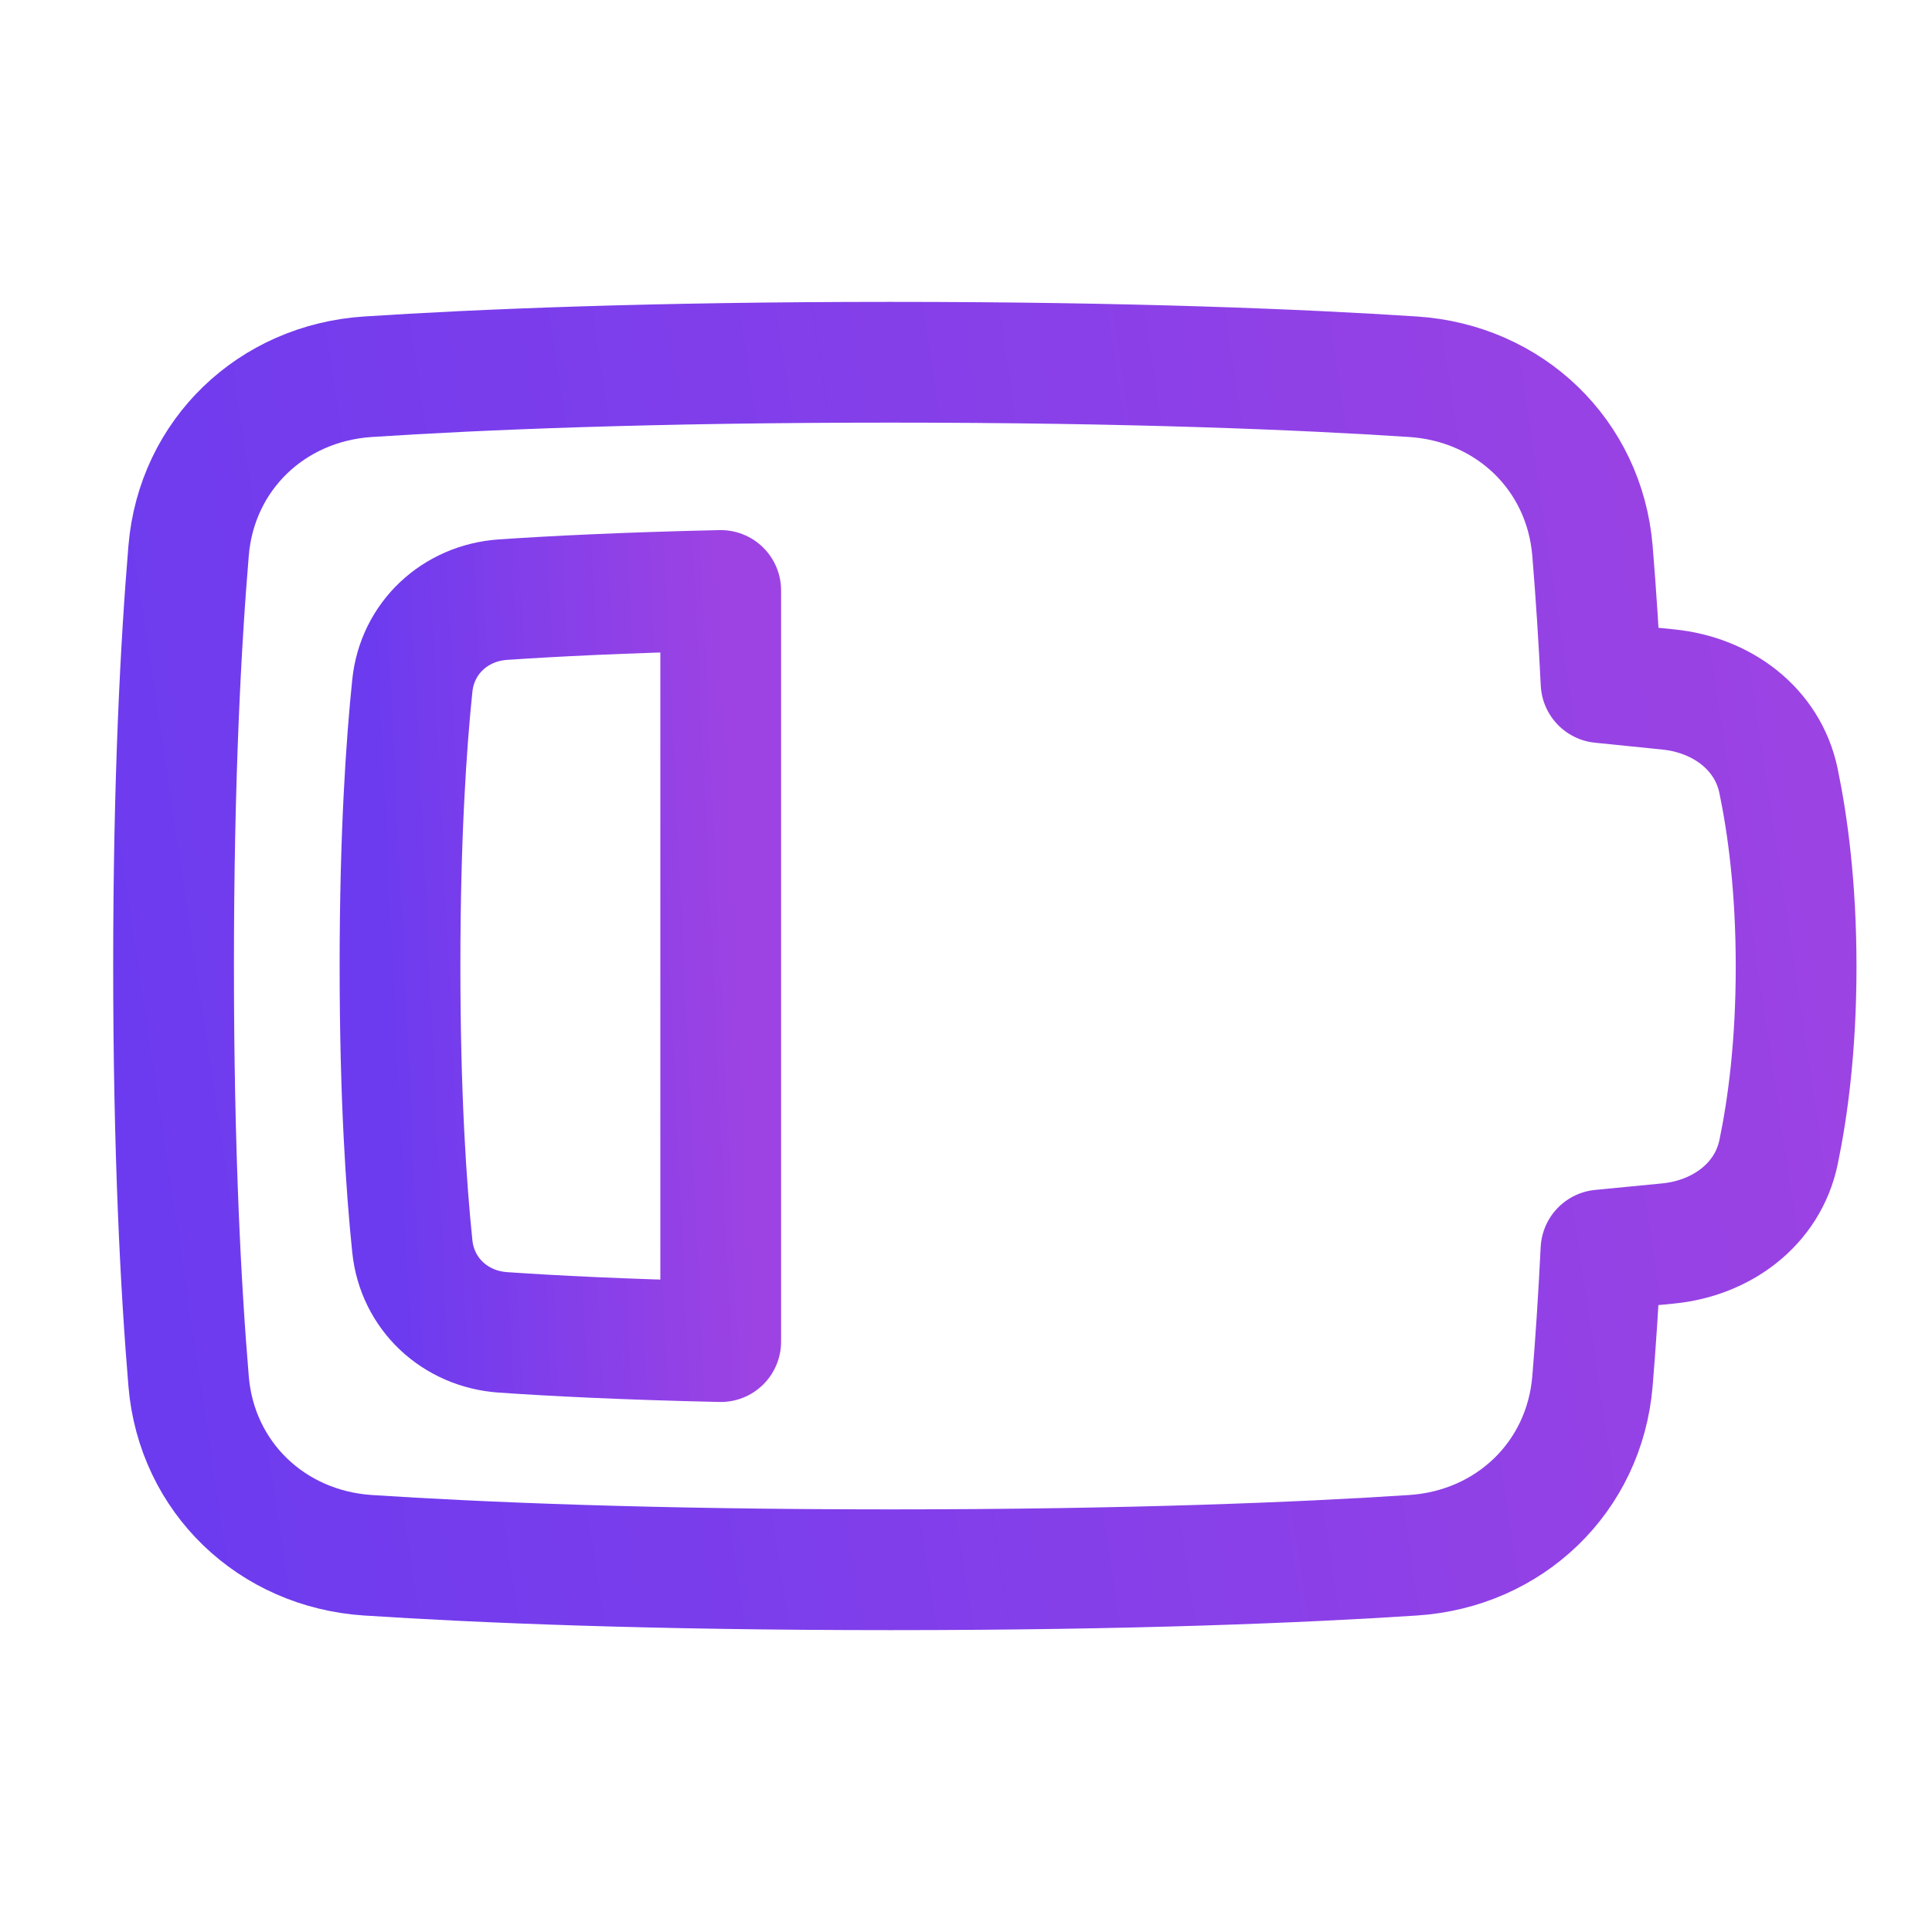
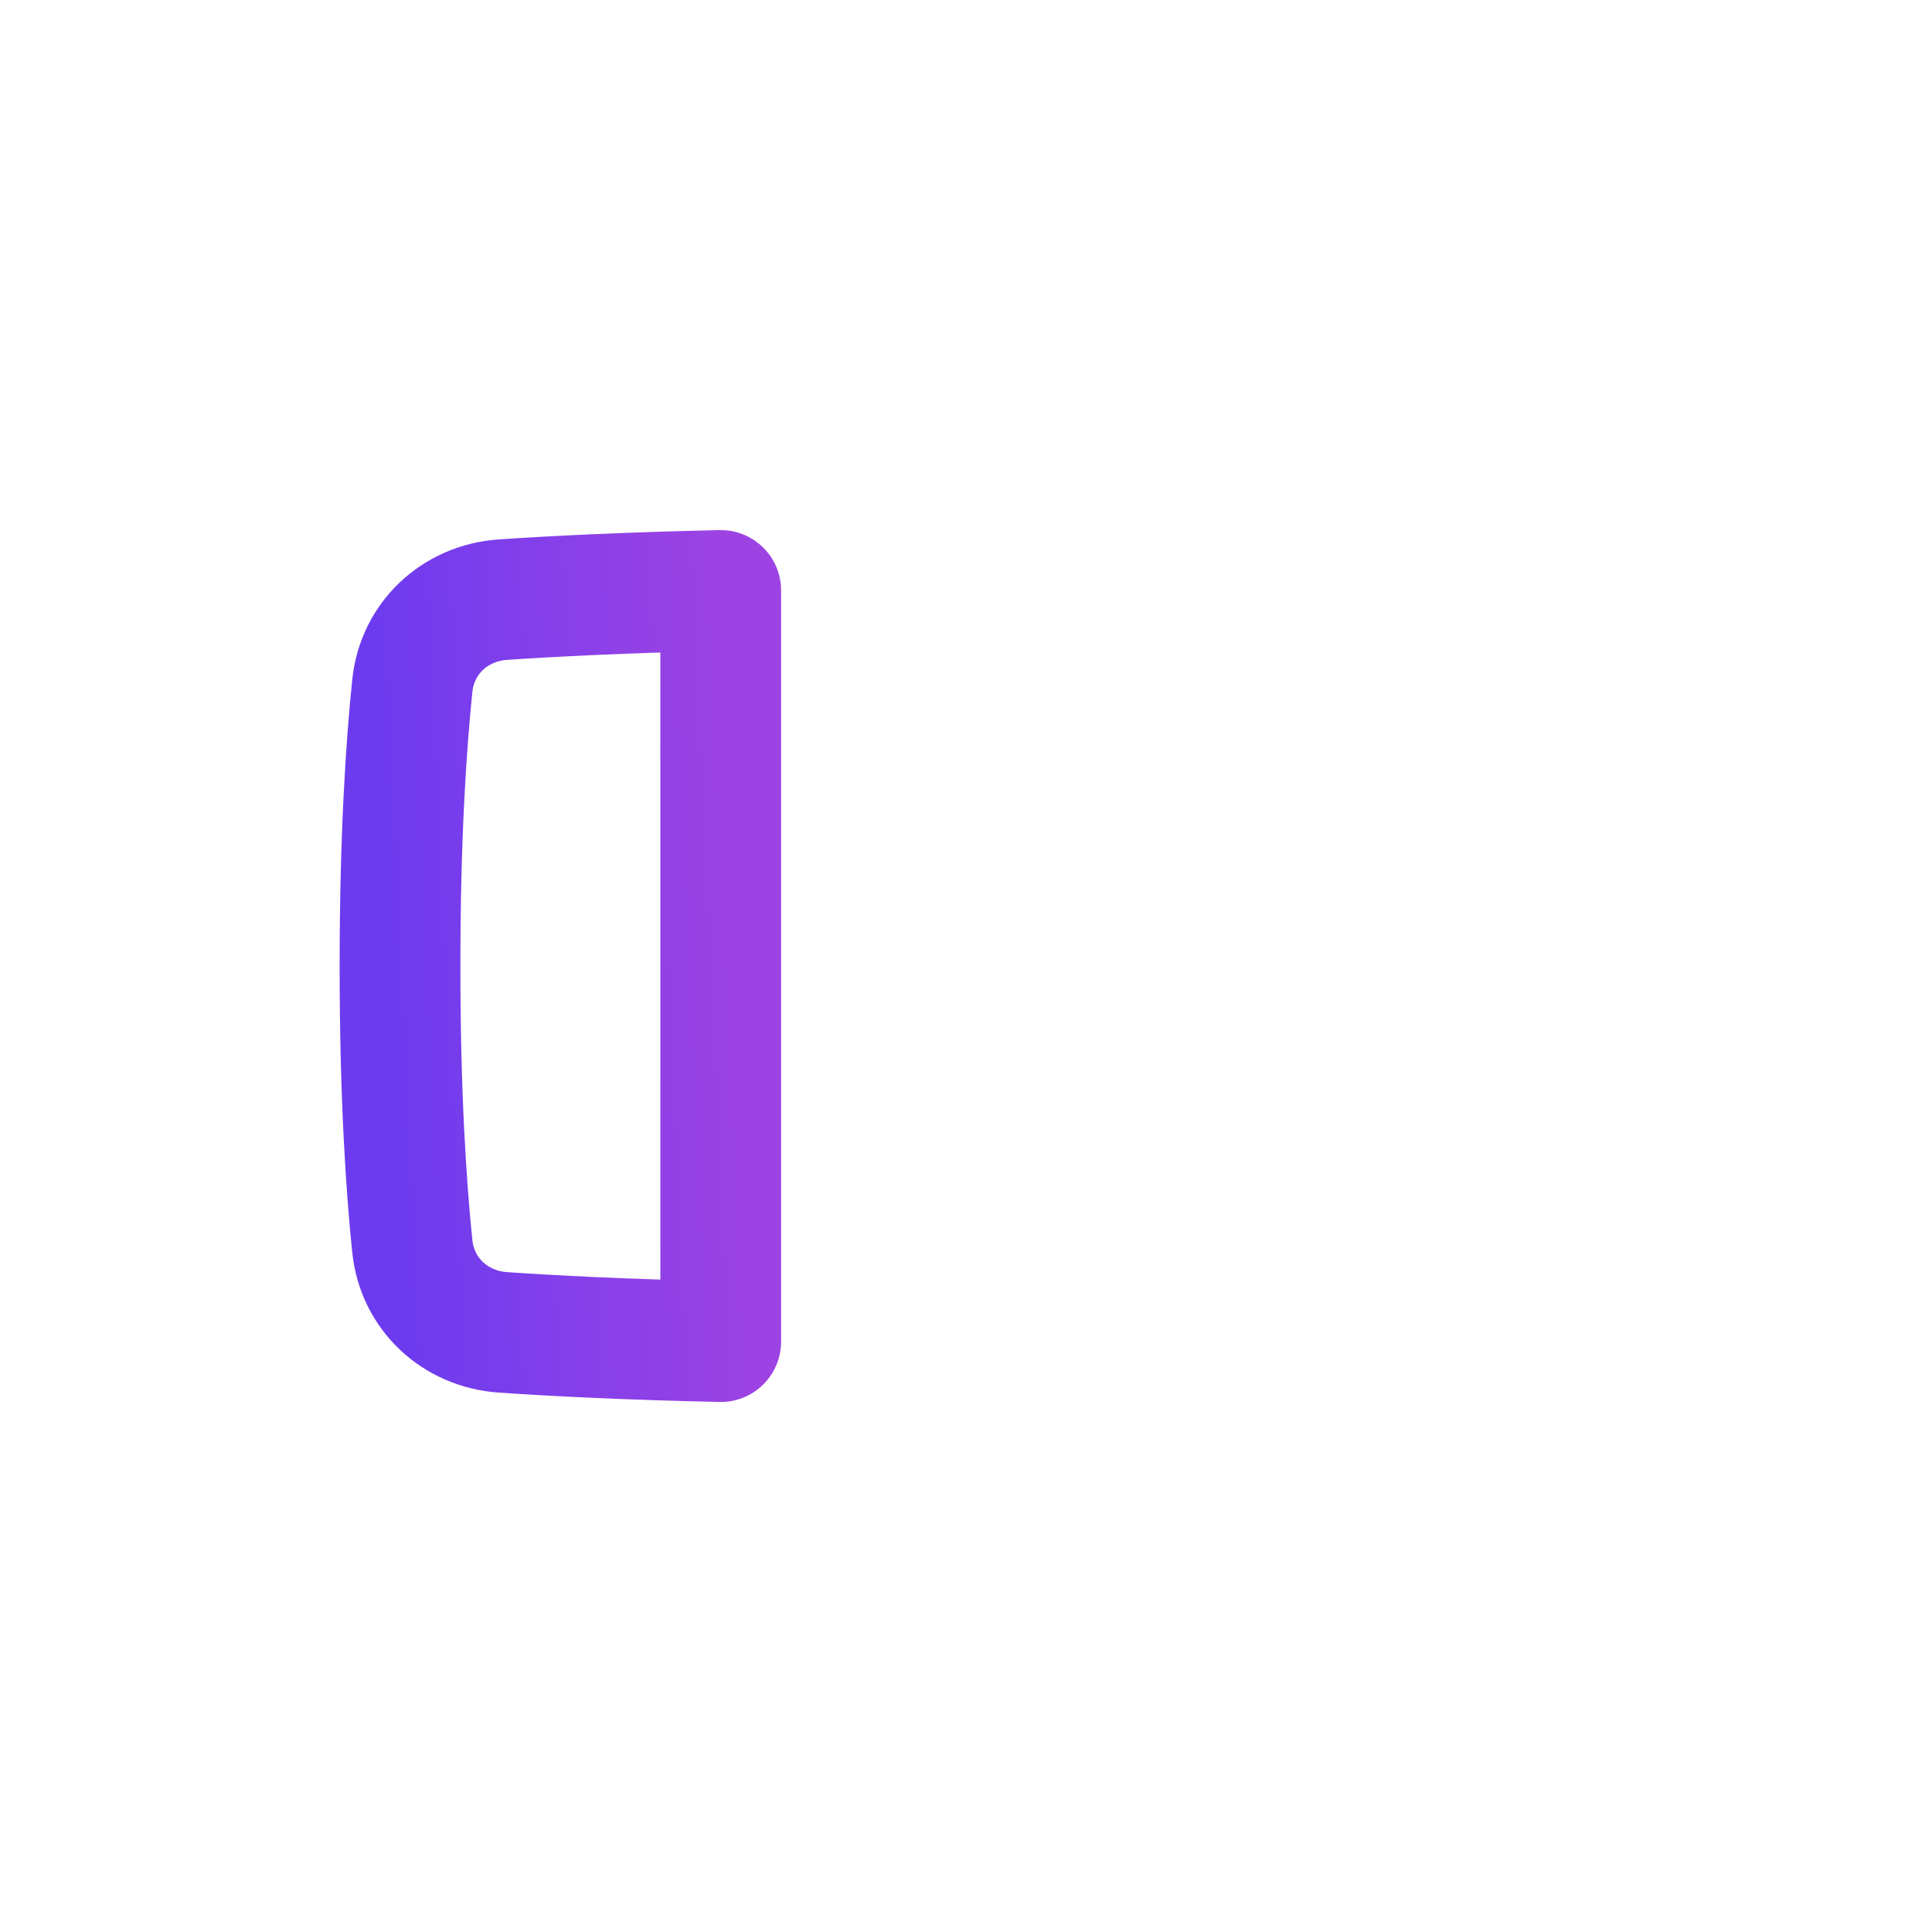
<svg xmlns="http://www.w3.org/2000/svg" width="24" height="24" viewBox="0 0 24 24" fill="none">
-   <path d="M17.554 19.32C18.749 19.242 19.682 18.352 19.782 17.16C19.82 16.701 19.857 16.159 19.888 15.528L20.722 15.447C21.384 15.382 21.958 14.964 22.094 14.312C22.209 13.761 22.312 12.991 22.312 12.008C22.312 11.021 22.208 10.25 22.093 9.698C21.957 9.049 21.387 8.632 20.726 8.565L19.889 8.48C19.862 7.933 19.827 7.386 19.782 6.84C19.682 5.647 18.749 4.758 17.554 4.68C16.176 4.59 14.048 4.5 11.062 4.5C8.077 4.5 5.948 4.59 4.571 4.68C3.376 4.758 2.443 5.647 2.343 6.84C2.246 8.001 2.156 9.697 2.156 12C2.156 14.303 2.246 15.999 2.343 17.16C2.443 18.352 3.376 19.242 4.571 19.32C5.949 19.41 8.077 19.5 11.062 19.5C14.048 19.5 16.177 19.41 17.554 19.32Z" stroke="url(#paint0_linear_2398_2623)" stroke-width="1.5" stroke-linecap="round" stroke-linejoin="round" />
  <path d="M8.953 7.335C7.741 7.362 6.85 7.408 6.247 7.449C5.653 7.49 5.183 7.926 5.122 8.518C5.047 9.241 4.969 10.381 4.969 12C4.969 13.62 5.047 14.76 5.122 15.482C5.183 16.074 5.653 16.51 6.247 16.551C6.85 16.593 7.742 16.639 8.953 16.666V7.335Z" stroke="url(#paint1_linear_2398_2623)" stroke-width="1.5" stroke-linecap="round" stroke-linejoin="round" />
  <defs>
    <linearGradient id="paint0_linear_2398_2623" x1="2.156" y1="19.5" x2="24.064" y2="16.229" gradientUnits="userSpaceOnUse">
      <stop stop-color="#6C3BEF" />
      <stop offset="1" stop-color="#9D43E3" />
    </linearGradient>
    <linearGradient id="paint1_linear_2398_2623" x1="4.969" y1="16.666" x2="9.386" y2="16.456" gradientUnits="userSpaceOnUse">
      <stop stop-color="#6C3BEF" />
      <stop offset="1" stop-color="#9D43E3" />
    </linearGradient>
  </defs>
</svg>